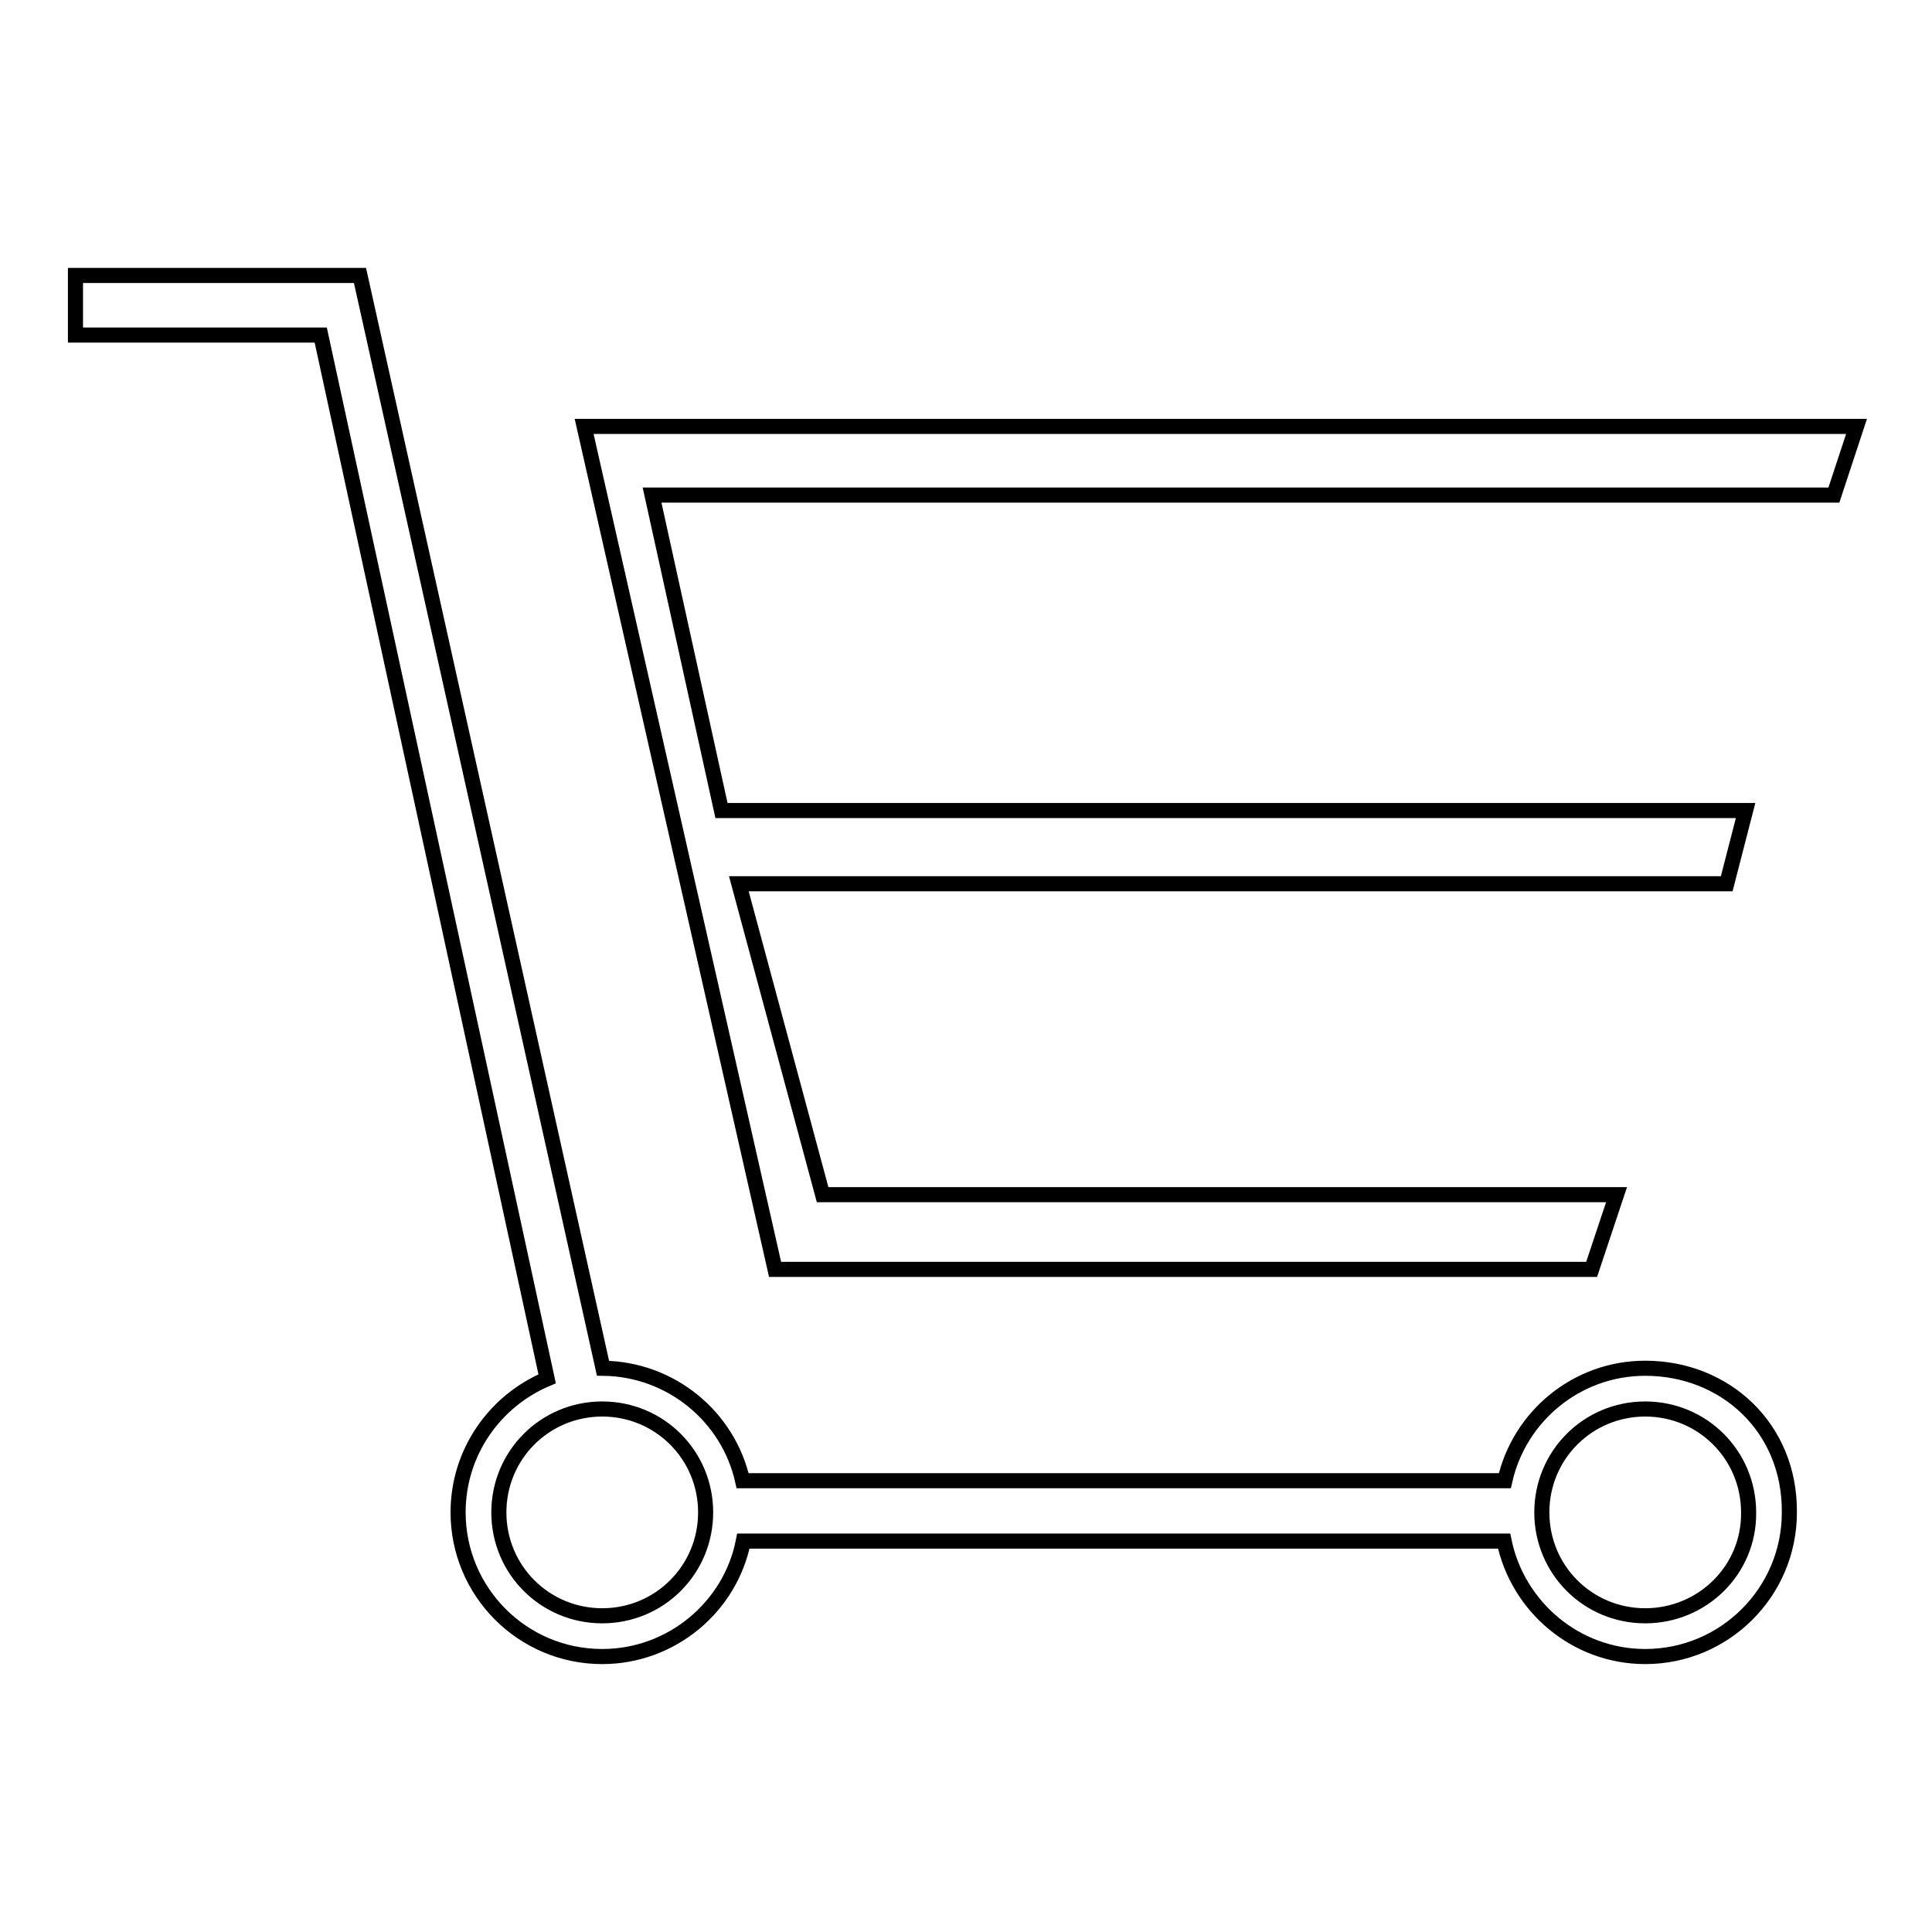
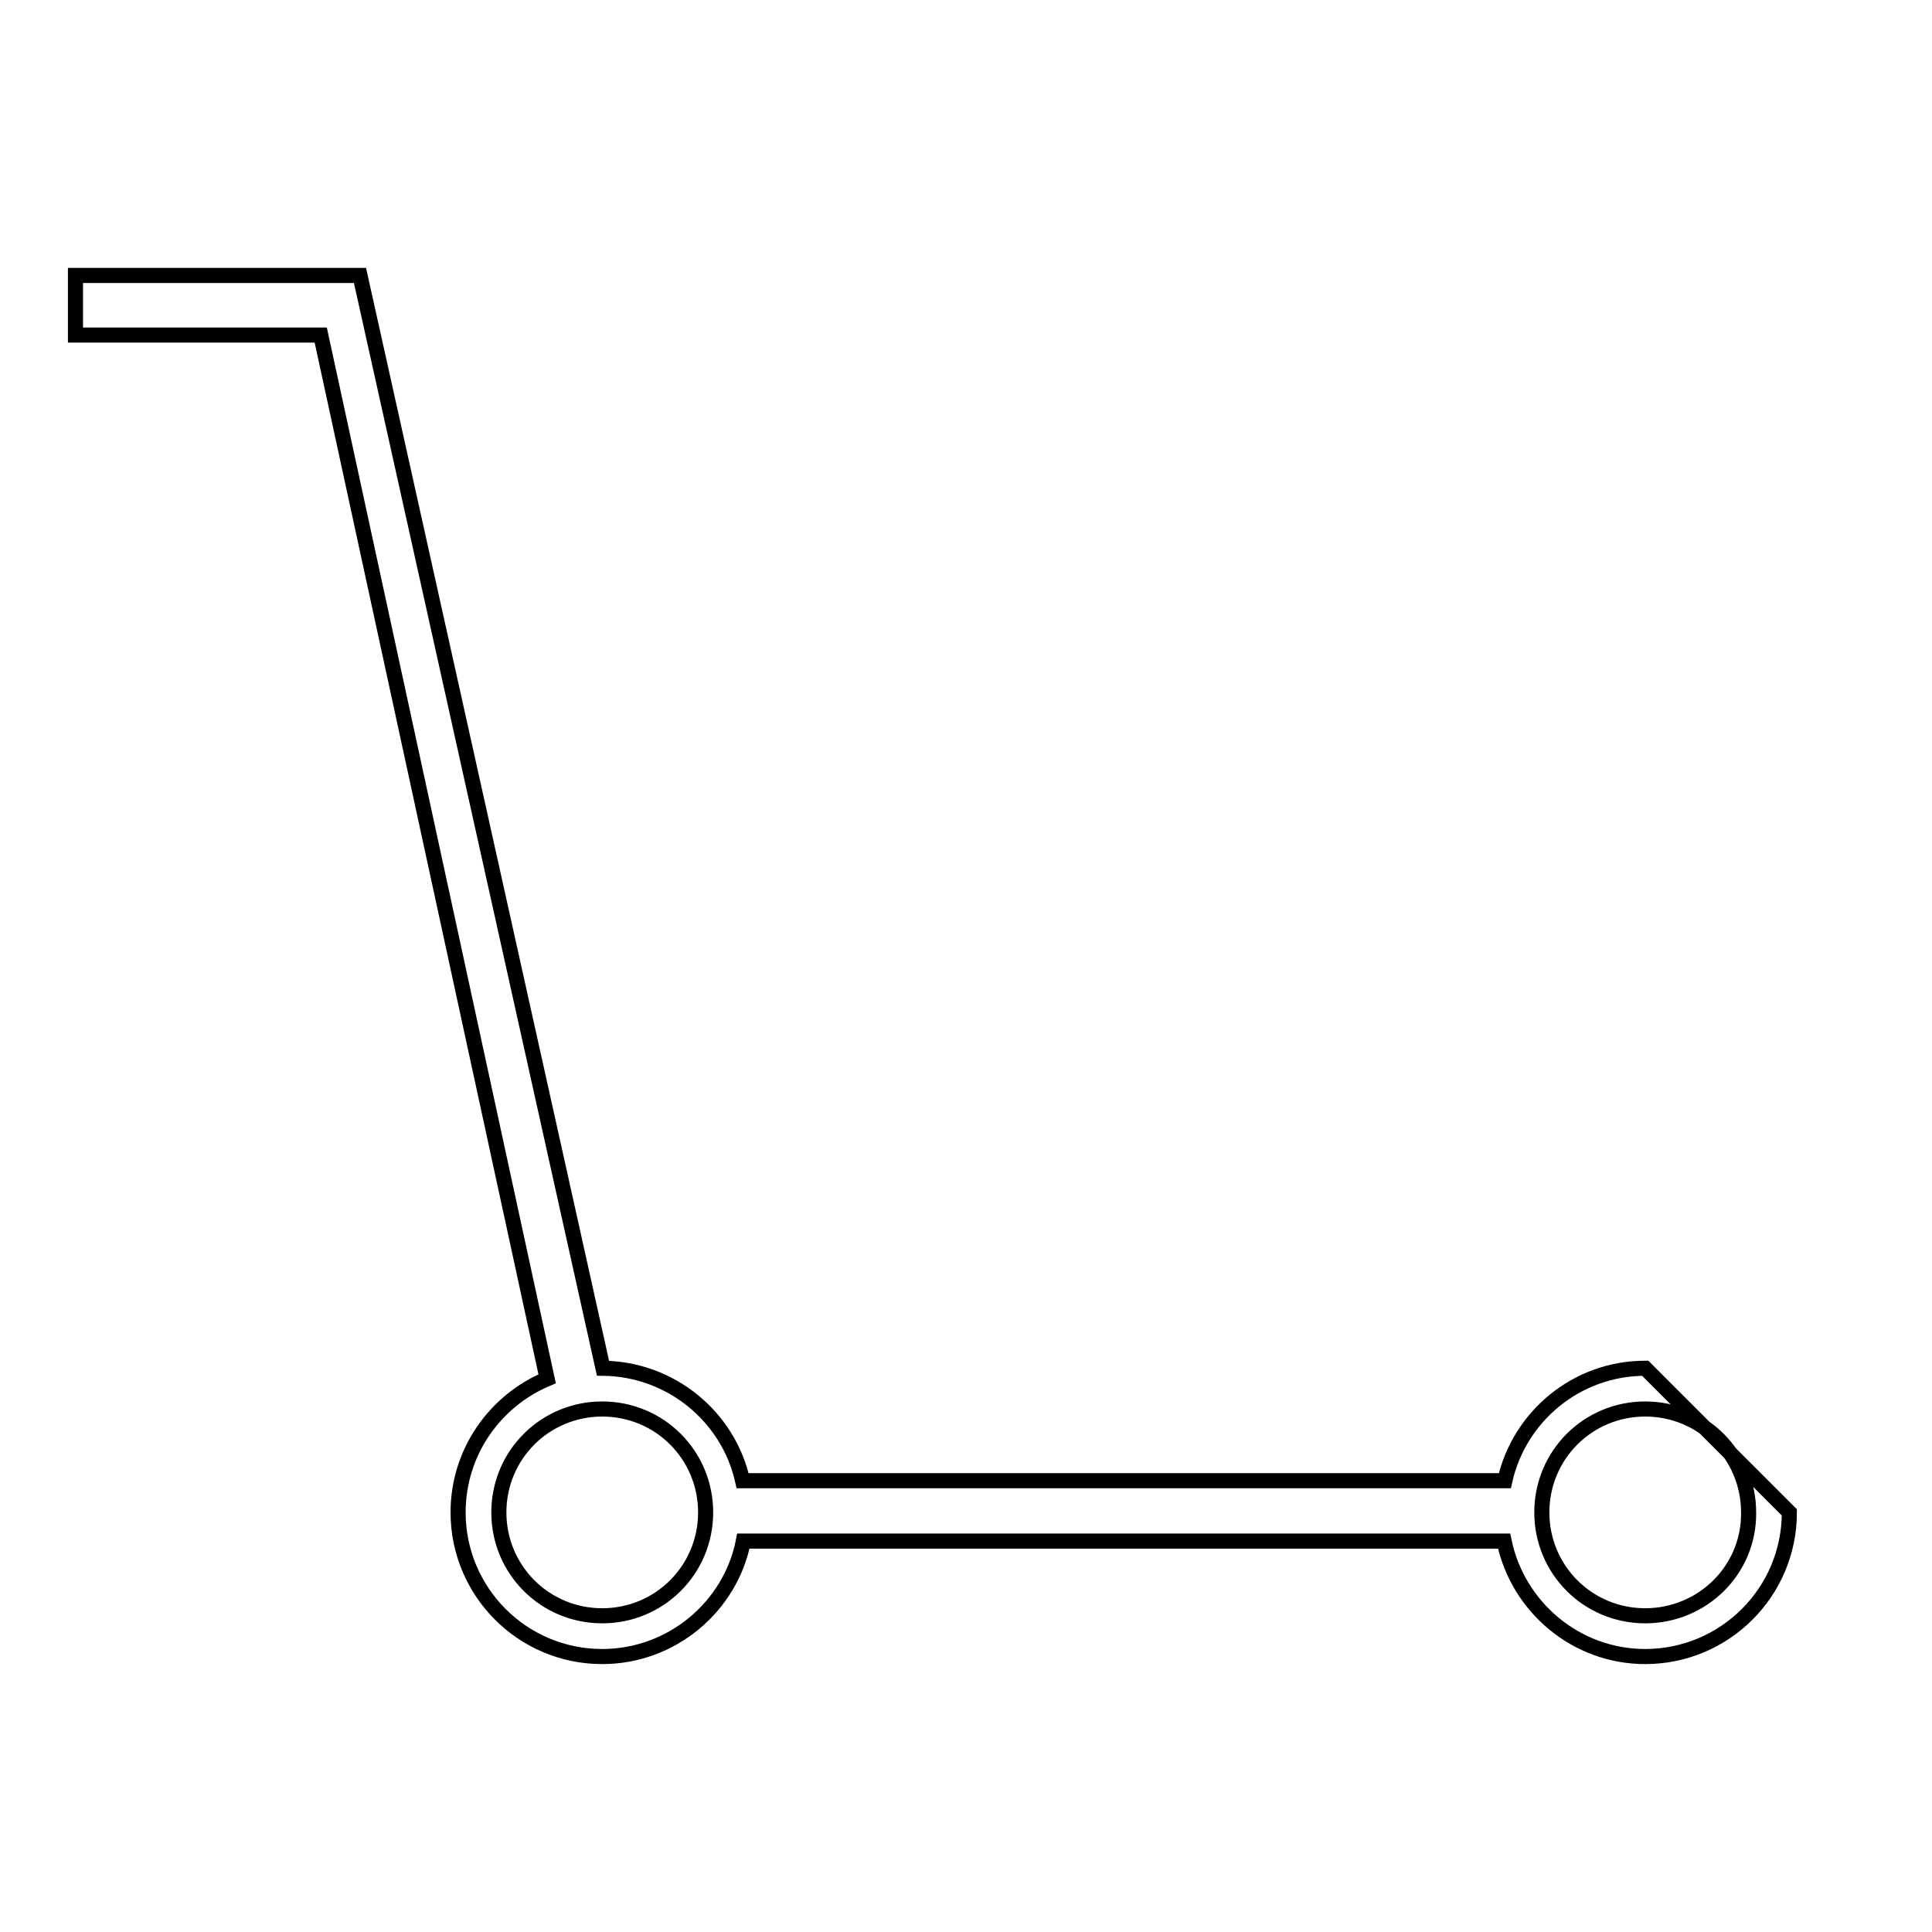
<svg xmlns="http://www.w3.org/2000/svg" version="1.1" x="0px" y="0px" viewBox="0 0 256 256" enable-background="new 0 0 256 256" xml:space="preserve">
  <g>
    <g>
-       <path stroke-width="2" fill-opacity="0" stroke="#000000" d="M246,56.5H77.4l25.3,111.7h108.2l3.3-9.9H109l-11.1-41.2h130.9l2.5-9.7H95.6l-9.2-41.8H243L246,56.5z" />
-       <path stroke-width="2" fill-opacity="0" stroke="#000000" d="M218,181.3c-9.1,0-16.7,6.4-18.6,14.9l-101,0c-1.9-8.5-9.5-14.8-18.5-14.9L47.7,36.5H10v7.9h32.5l30,138.3c-6.9,2.9-11.8,9.7-11.8,17.7c0,10.5,8.5,19.1,19.1,19.1c9.2,0,17-6.6,18.7-15.3h100.8c1.8,8.7,9.5,15.3,18.7,15.3c10.5,0,19.1-8.5,19.1-19.1C237.2,189.2,228.6,181.3,218,181.3z M79.8,214.1c-7.6,0-13.7-6.1-13.7-13.7c0-7.6,6.1-13.7,13.7-13.7c7.6,0,13.7,6.1,13.7,13.7C93.5,208,87.4,214.1,79.8,214.1z M218,214.1c-7.6,0-13.7-6.1-13.7-13.7c0-7.6,6.1-13.7,13.7-13.7s13.7,6.1,13.7,13.7C231.8,208,225.6,214.1,218,214.1z" />
+       <path stroke-width="2" fill-opacity="0" stroke="#000000" d="M218,181.3c-9.1,0-16.7,6.4-18.6,14.9l-101,0c-1.9-8.5-9.5-14.8-18.5-14.9L47.7,36.5H10v7.9h32.5l30,138.3c-6.9,2.9-11.8,9.7-11.8,17.7c0,10.5,8.5,19.1,19.1,19.1c9.2,0,17-6.6,18.7-15.3h100.8c1.8,8.7,9.5,15.3,18.7,15.3c10.5,0,19.1-8.5,19.1-19.1z M79.8,214.1c-7.6,0-13.7-6.1-13.7-13.7c0-7.6,6.1-13.7,13.7-13.7c7.6,0,13.7,6.1,13.7,13.7C93.5,208,87.4,214.1,79.8,214.1z M218,214.1c-7.6,0-13.7-6.1-13.7-13.7c0-7.6,6.1-13.7,13.7-13.7s13.7,6.1,13.7,13.7C231.8,208,225.6,214.1,218,214.1z" />
    </g>
  </g>
</svg>